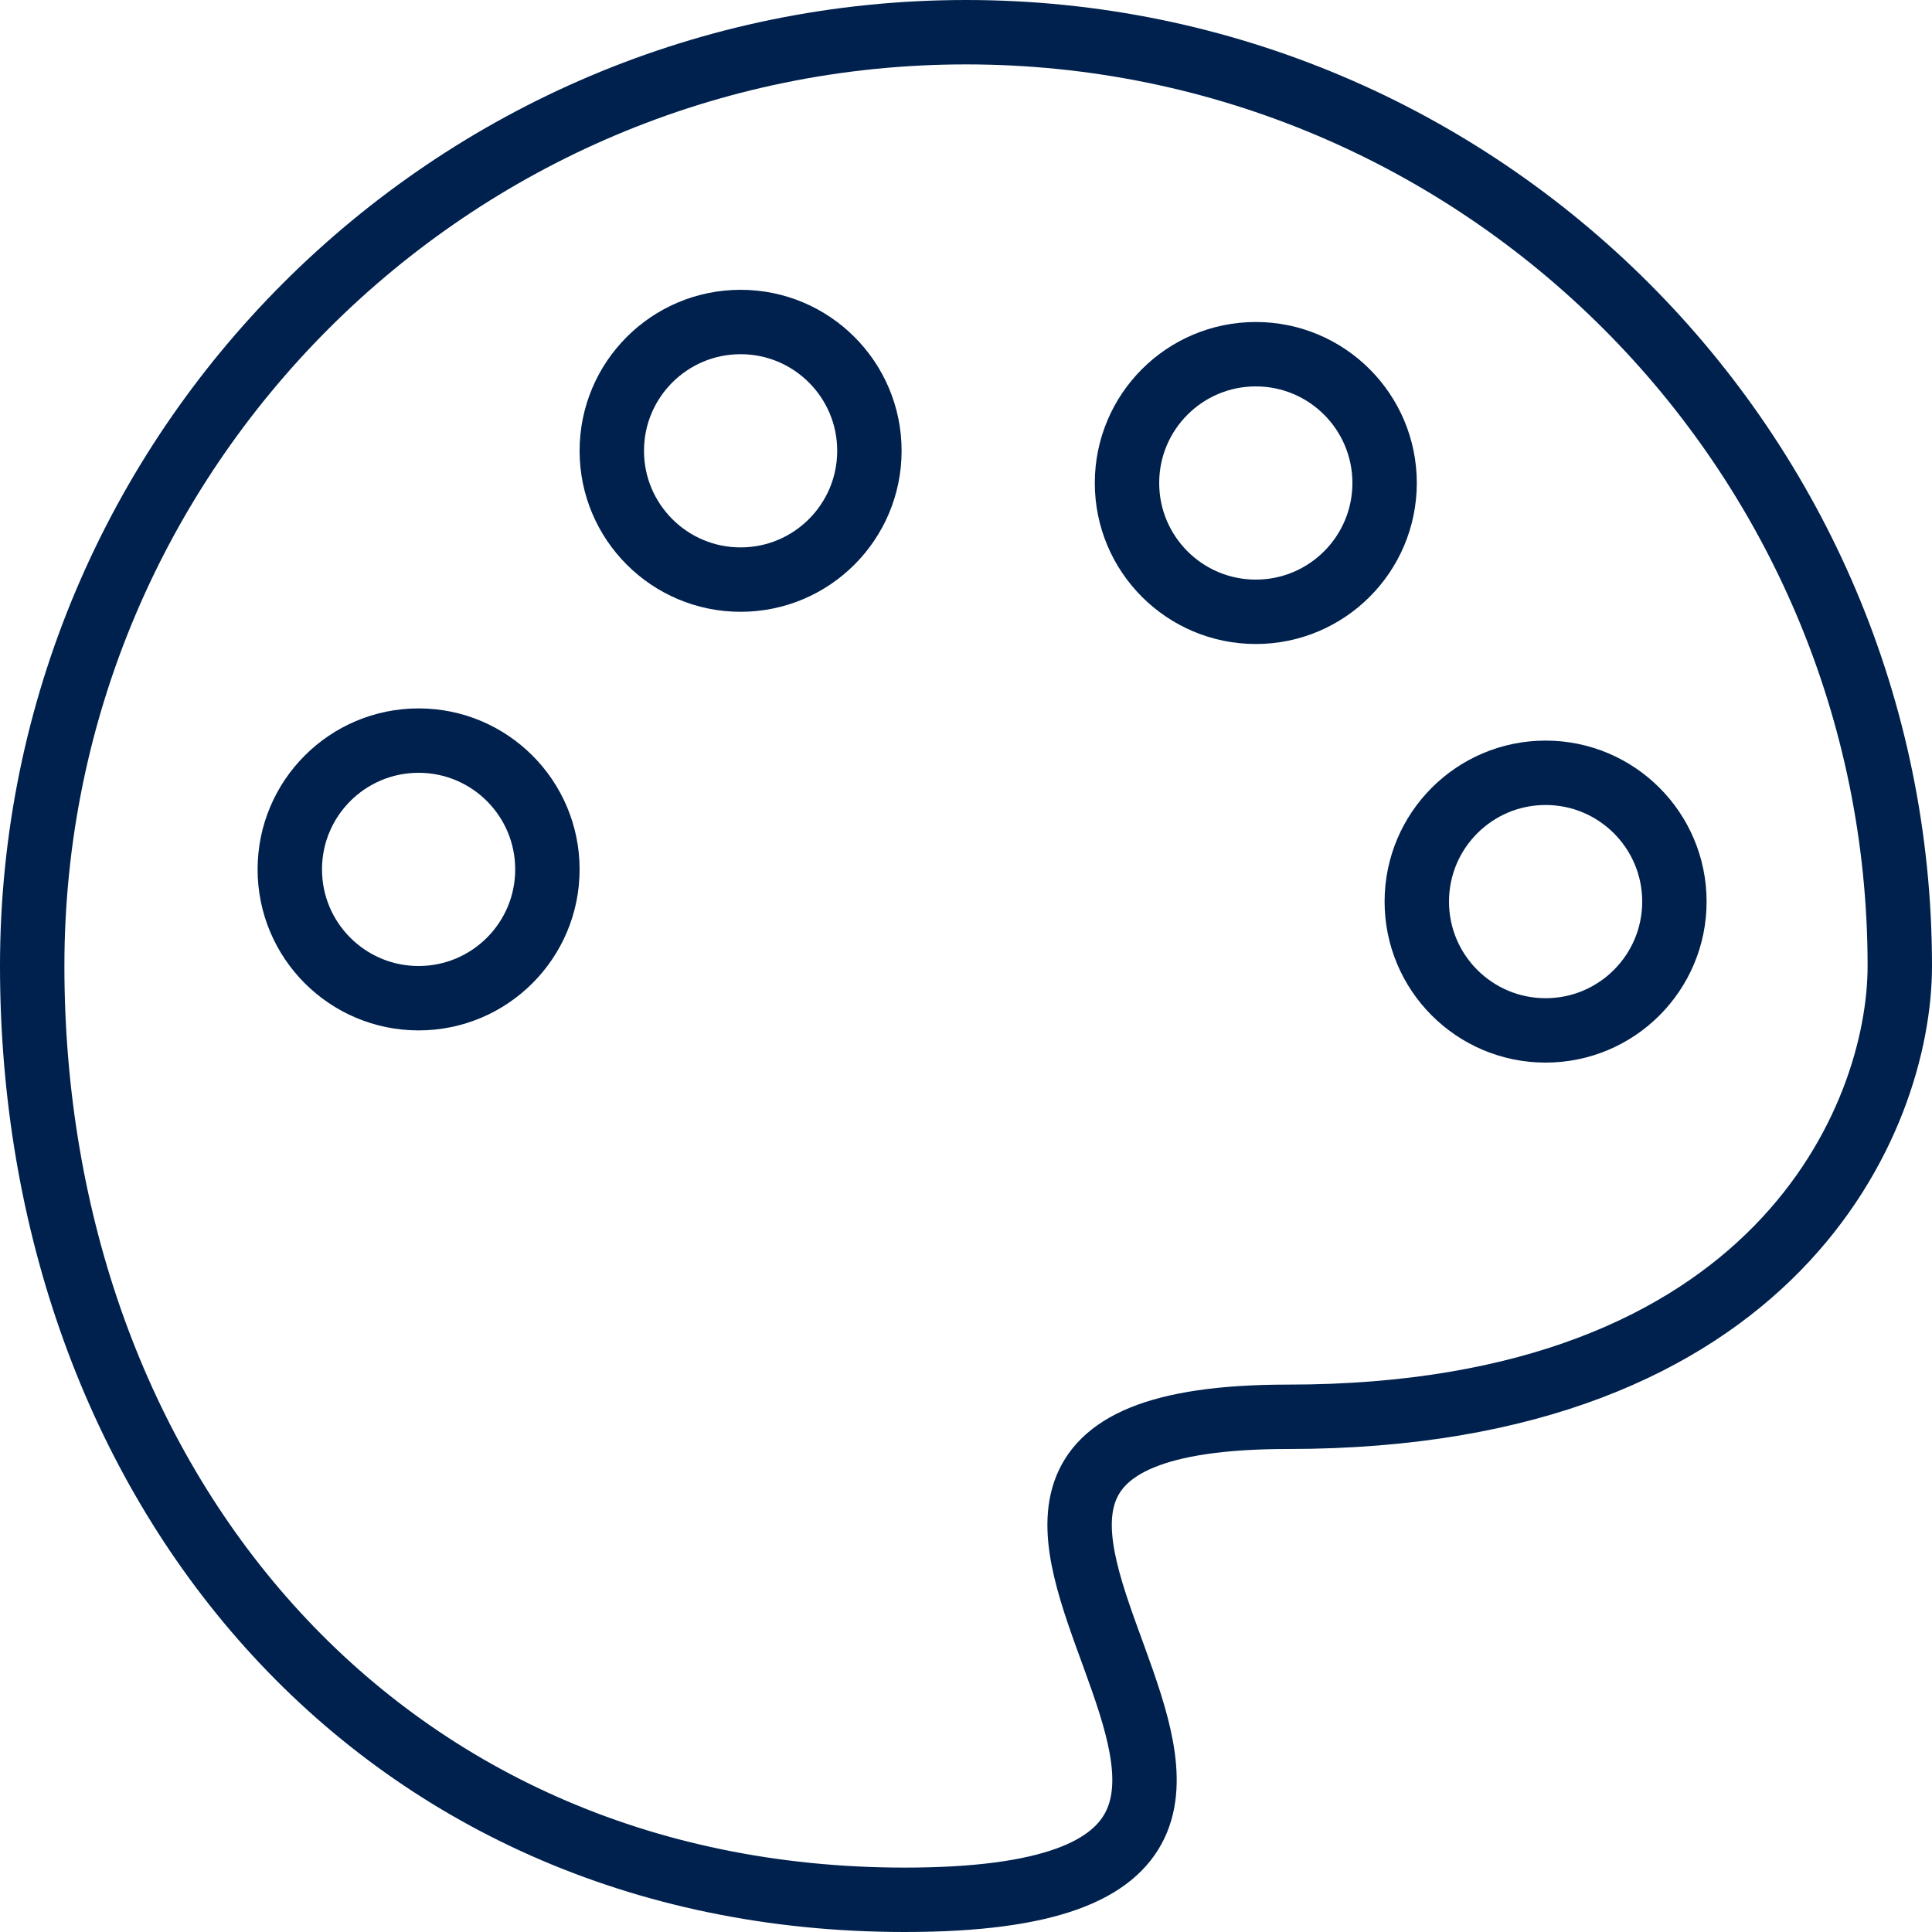
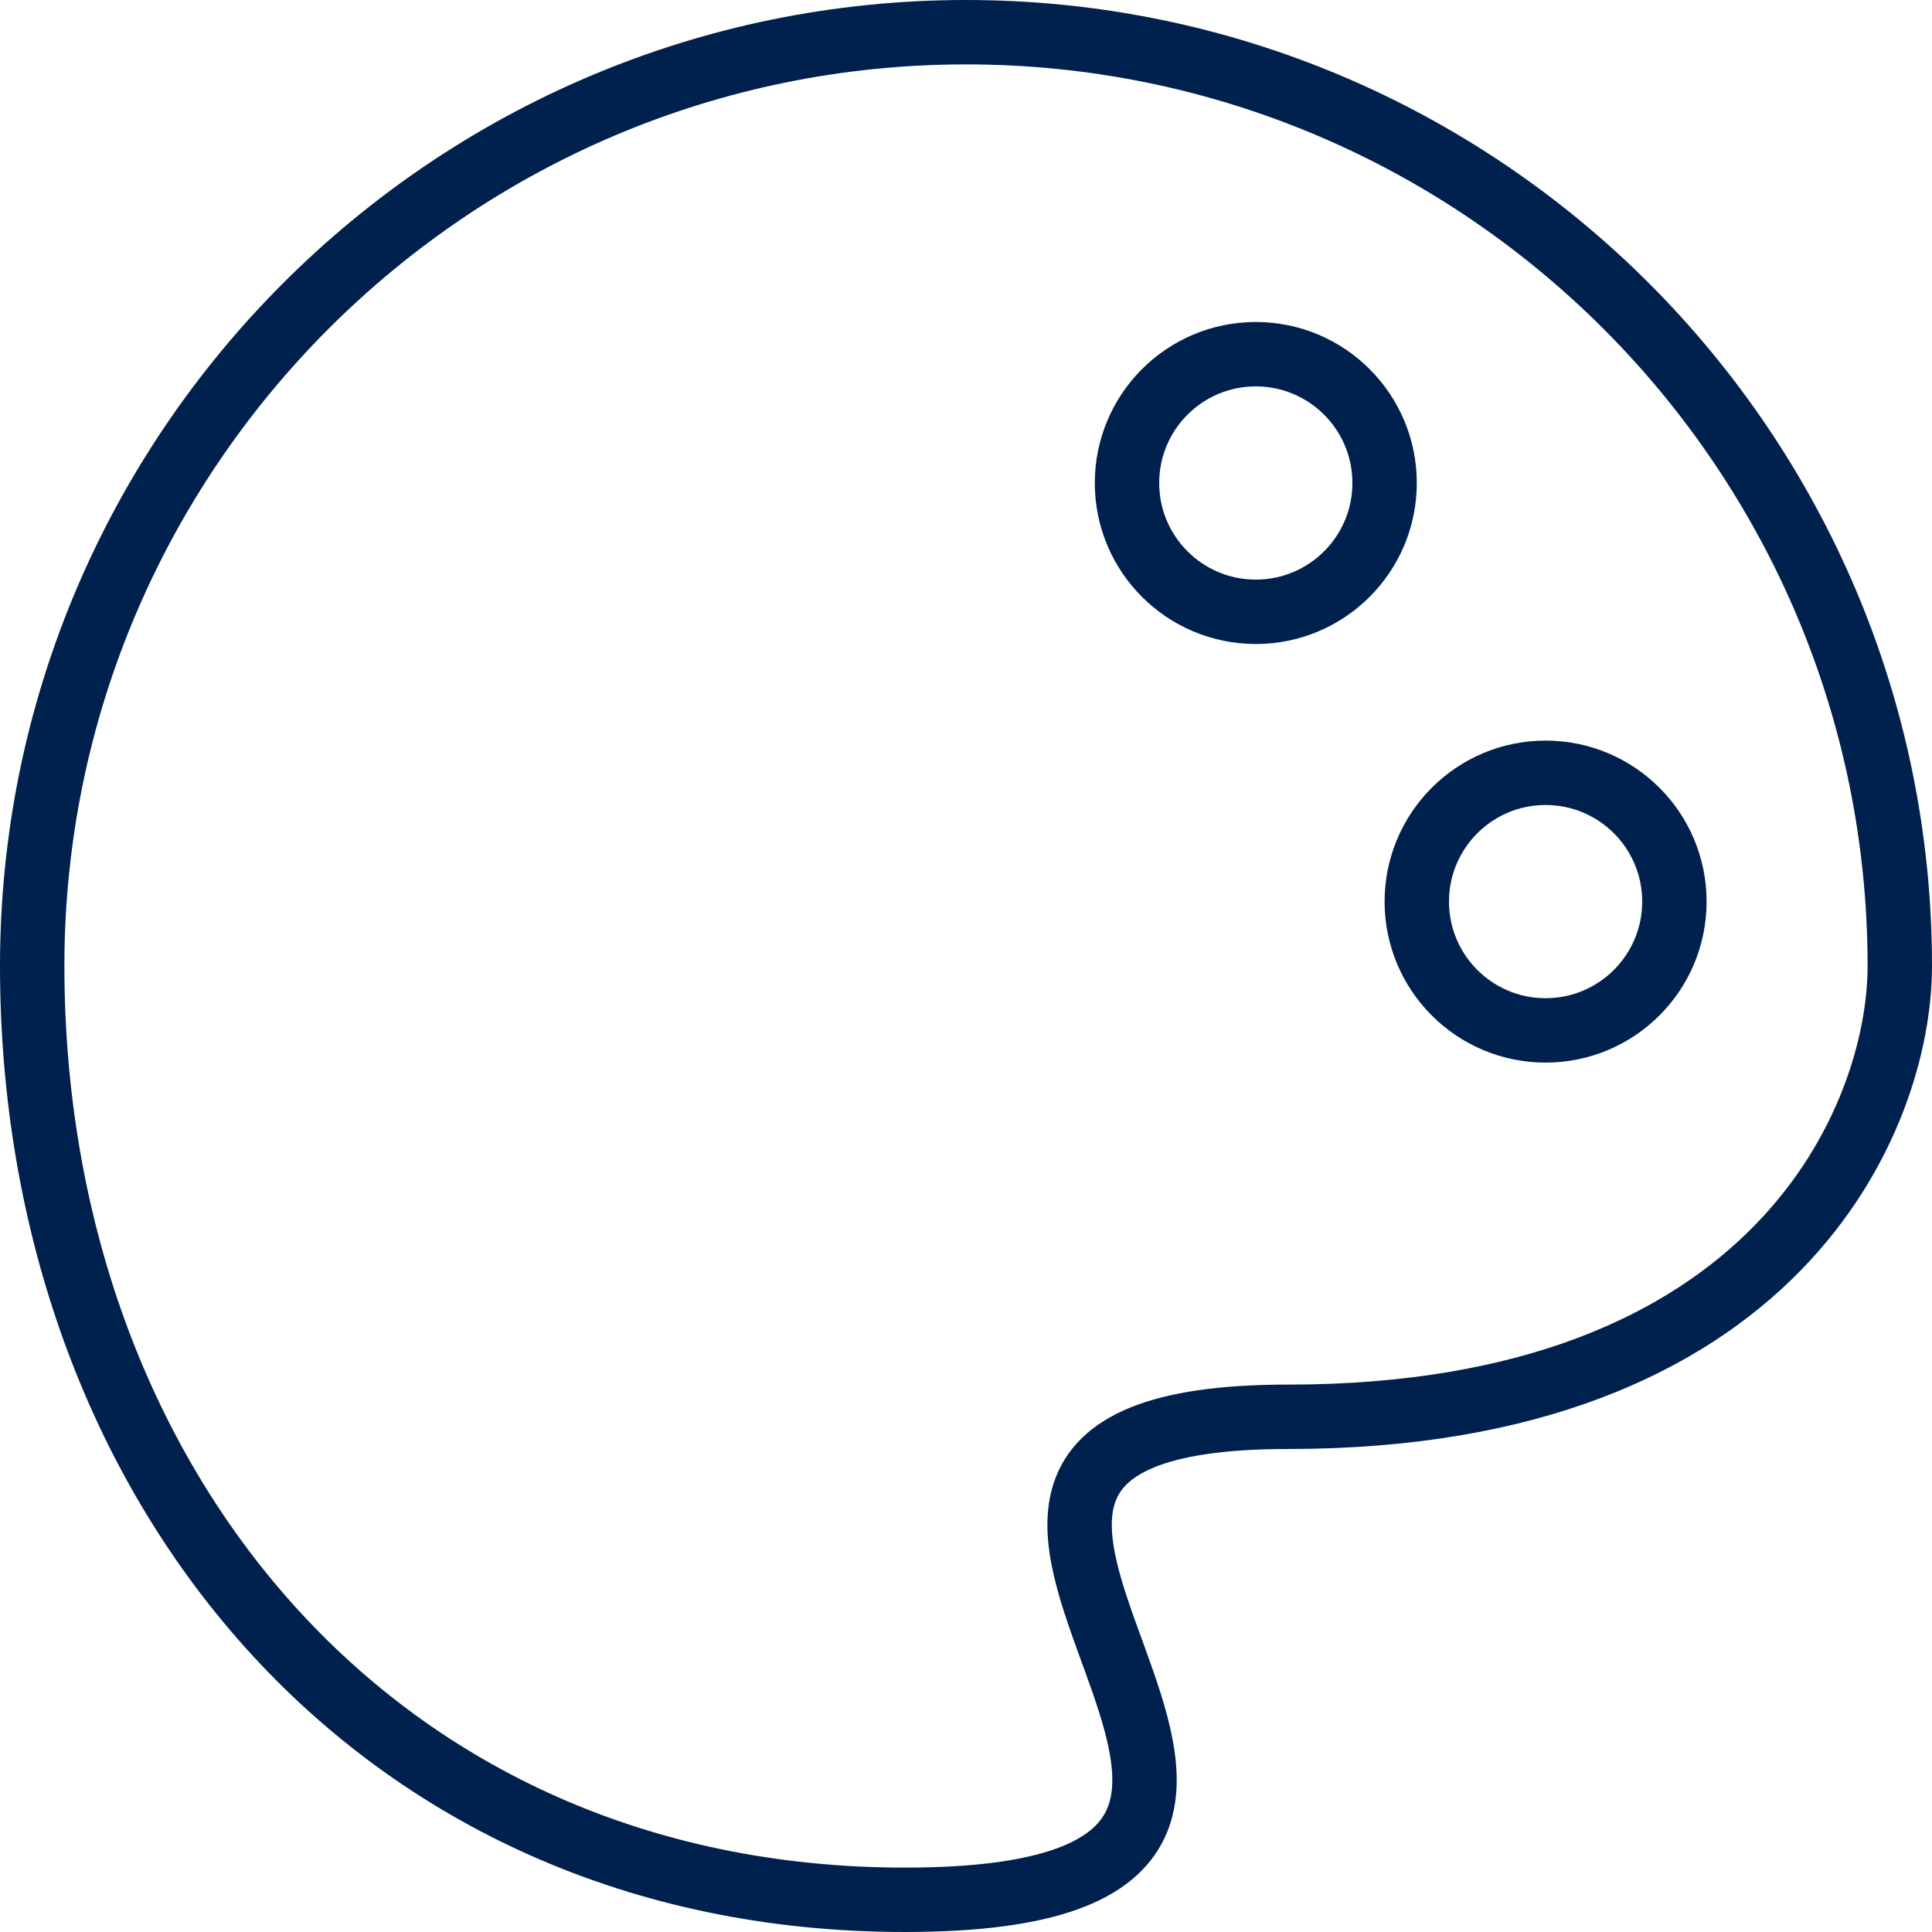
<svg xmlns="http://www.w3.org/2000/svg" version="1.1" id="Layer_1" x="0px" y="0px" viewBox="0 0 60 60" style="enable-background:new 0 0 60 60;" xml:space="preserve">
  <style type="text/css">
	.st0{fill:none;stroke:#00214D;stroke-width:2;stroke-linecap:round;stroke-linejoin:round;}
</style>
  <g id="Bg">
</g>
  <g>
-     <circle id="Ellipse_40" class="st0" cx="13" cy="27" r="4" />
    <circle id="Ellipse_41" class="st0" cx="39" cy="15" r="4" />
-     <circle id="Ellipse_42" class="st0" cx="23" cy="14" r="4" />
    <circle id="Ellipse_43" class="st0" cx="48" cy="28" r="4" />
    <path id="Path_24235" class="st0" d="M28.1,59C11.6,59,1,46,1,30C1,14,14,1,30,1s29,13,29,29c0,4.7-3.8,14-19,14   C23.4,44,46.2,59,28.1,59z" />
  </g>
</svg>